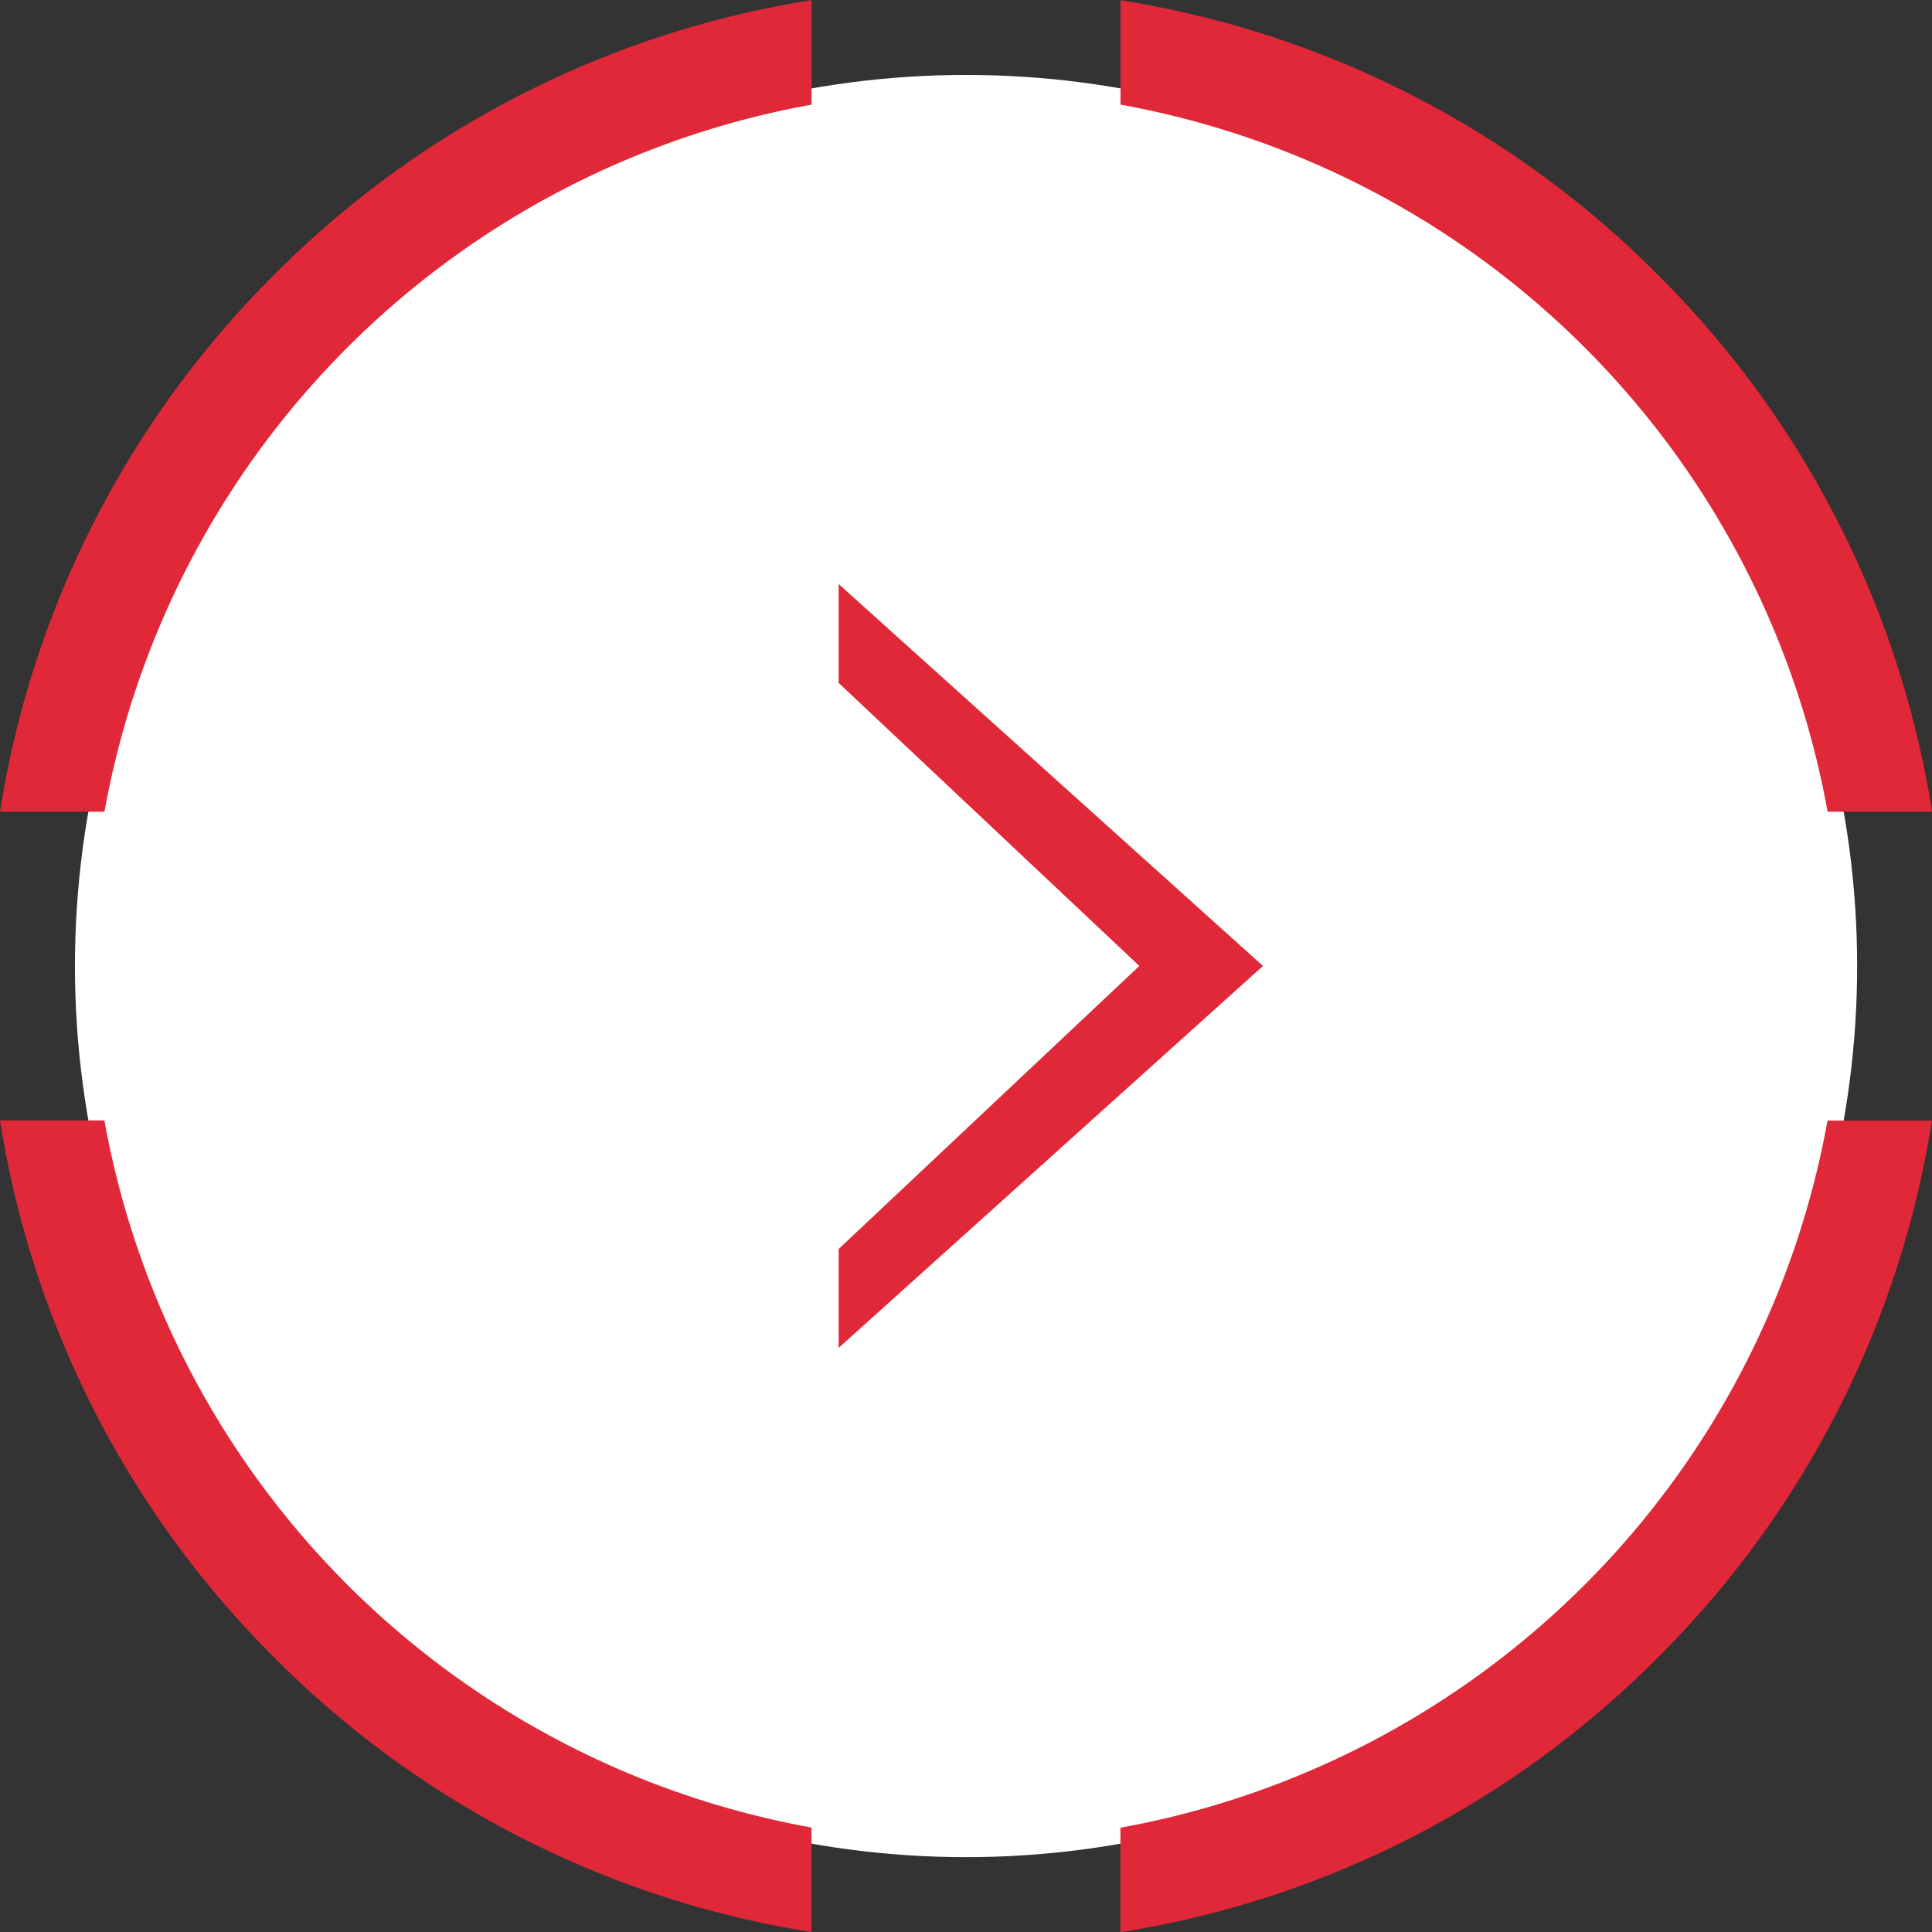
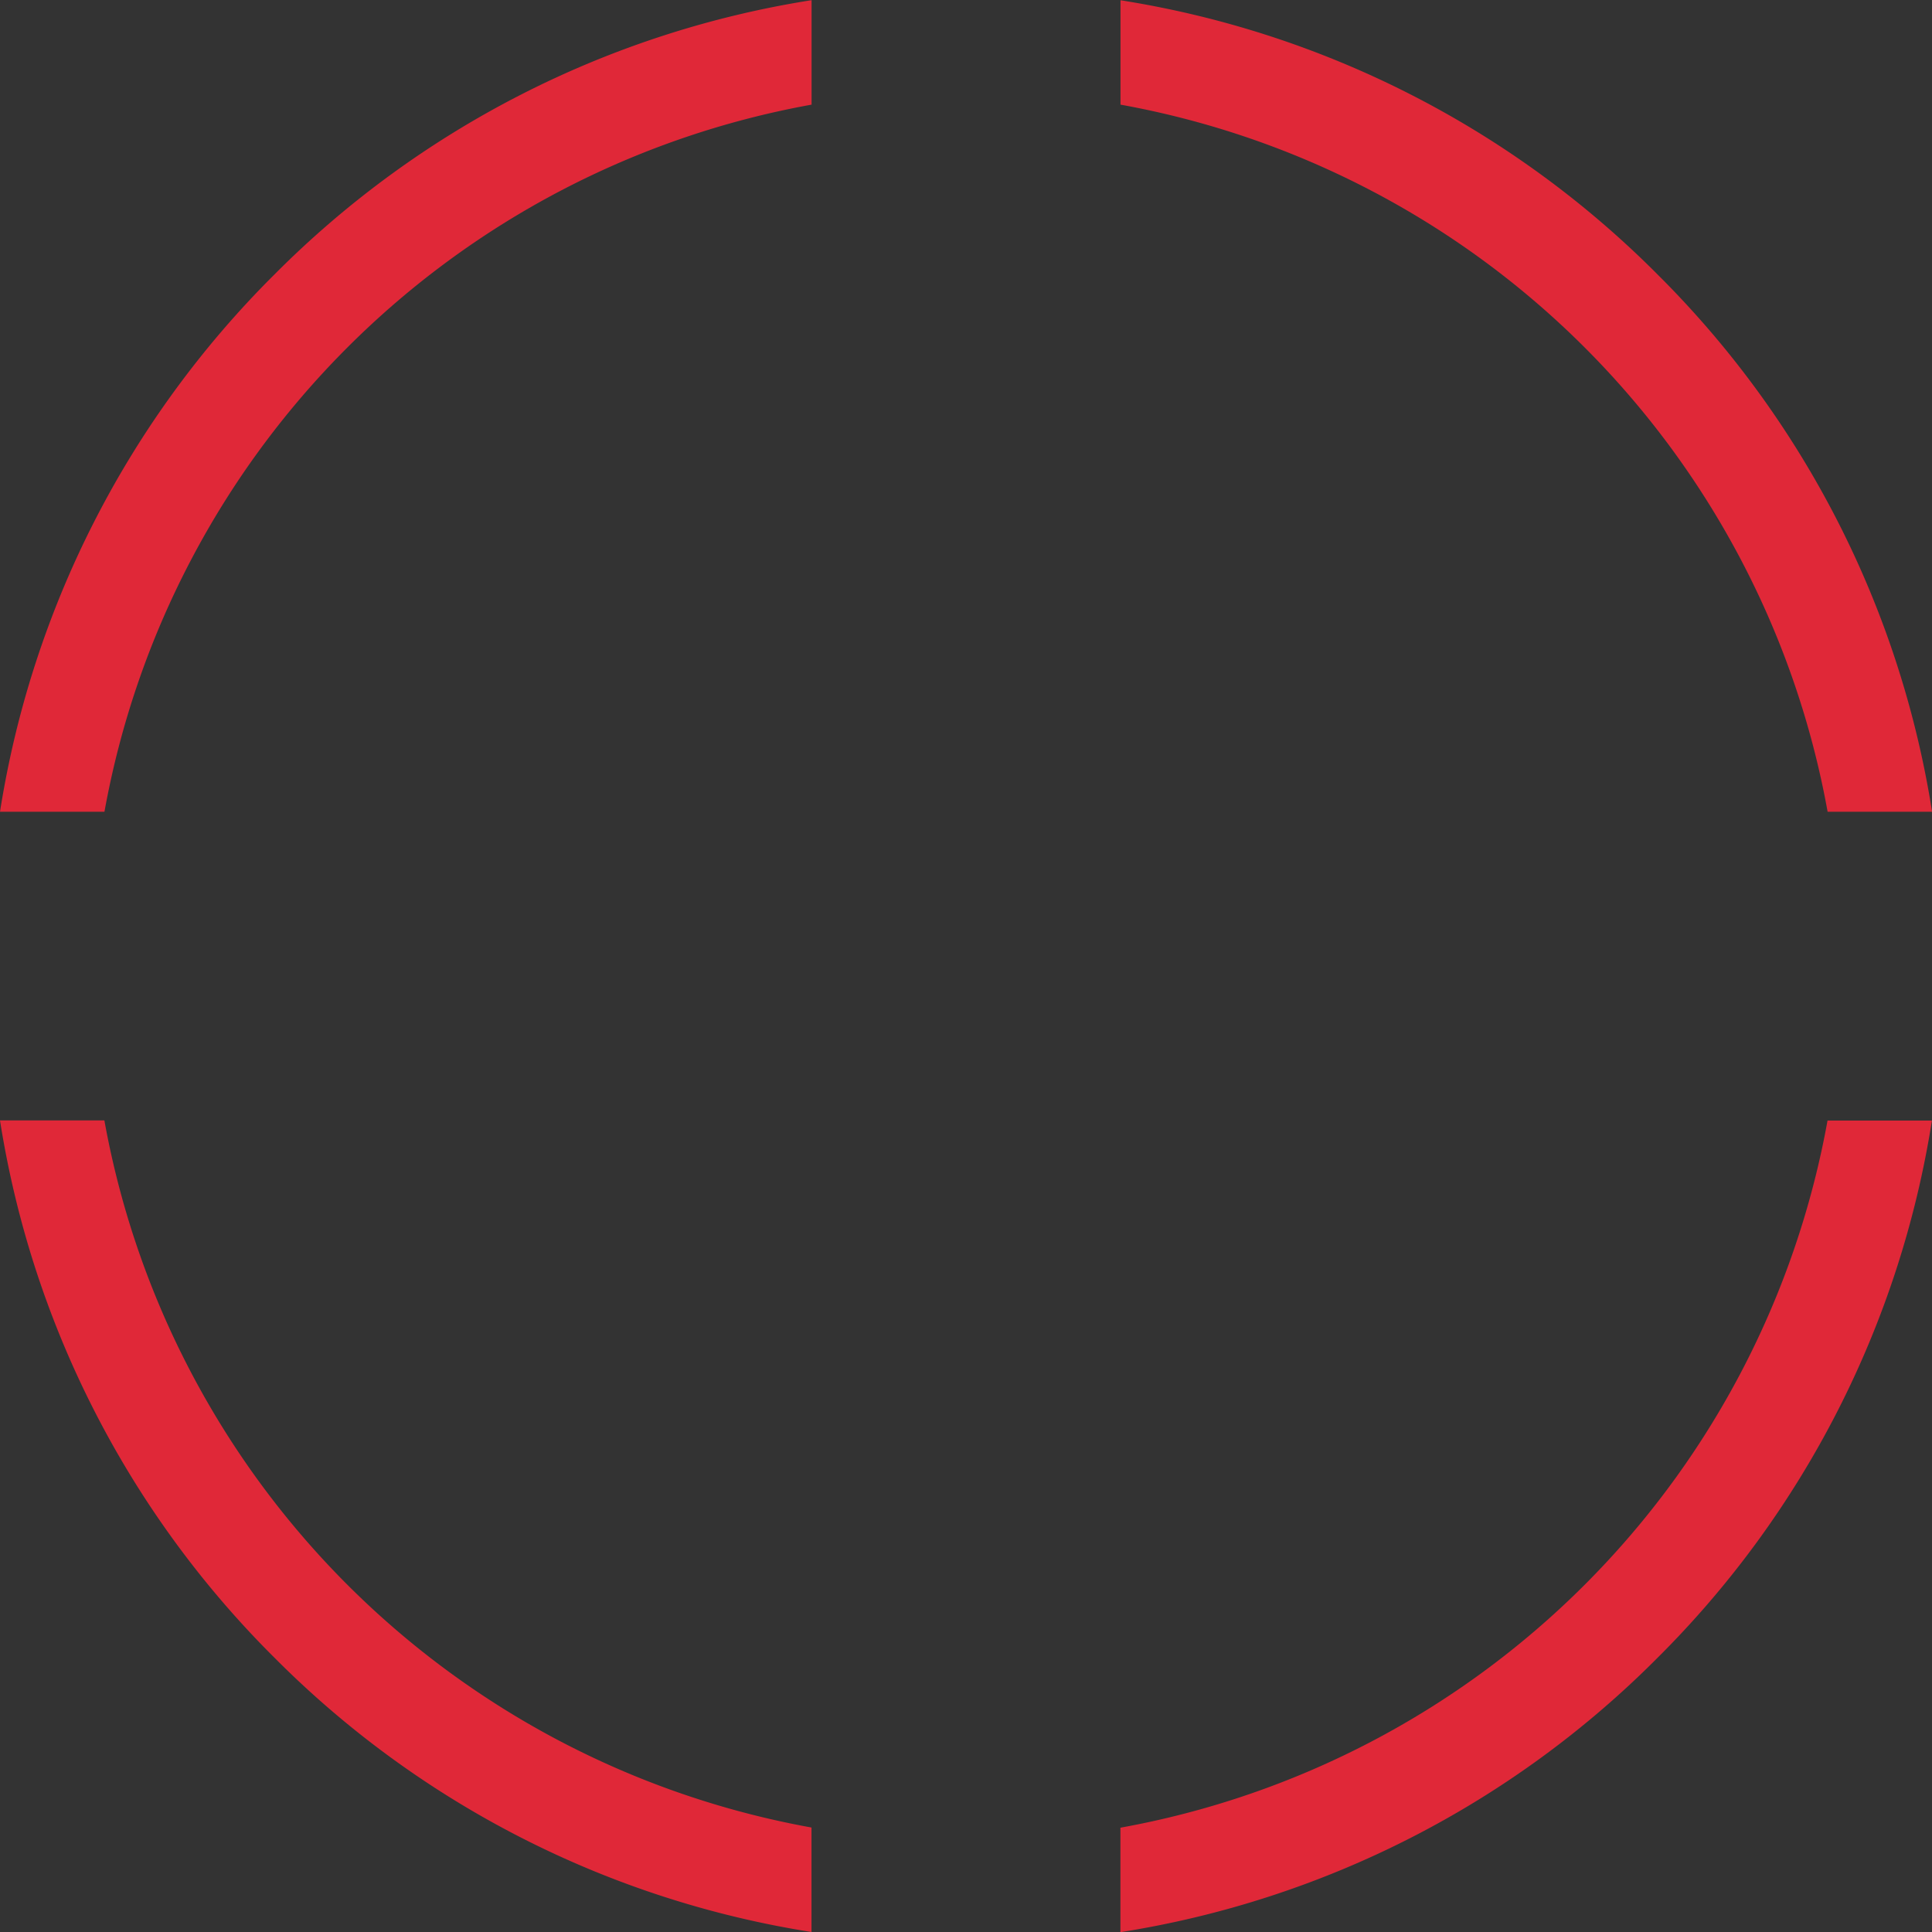
<svg xmlns="http://www.w3.org/2000/svg" width="22.765" height="22.765" viewBox="0 0 22.765 22.765">
  <rect x="0" y="0" width="22.765" height="22.765" fill="#333333" stroke="none" />
  <g id="グループ_6732" data-name="グループ 6732" transform="translate(-379.117 -978.117)">
-     <circle id="楕円形_3" data-name="楕円形 3" cx="10.5" cy="10.5" r="10.5" transform="translate(380 979)" fill="#fff" />
    <g id="コンポーネント_9_5" data-name="コンポーネント 9 – 5" transform="translate(379.117 978.117)">
      <path id="前面オブジェクトで型抜き_2" data-name="前面オブジェクトで型抜き 2" d="M-1529.32-111.117h0a11.434,11.434,0,0,1-6.329-3.233,11.434,11.434,0,0,1-3.233-6.33h1.23a10.333,10.333,0,0,0,8.332,8.332v1.229Zm3.64,0h0v-1.229a10.333,10.333,0,0,0,8.332-8.332h1.23a11.434,11.434,0,0,1-3.233,6.33,11.434,11.434,0,0,1-6.329,3.233Zm9.563-13.2h-1.23a10.333,10.333,0,0,0-8.332-8.332v-1.23a11.434,11.434,0,0,1,6.33,3.233,11.434,11.434,0,0,1,3.233,6.329Zm-21.535,0h-1.23a11.433,11.433,0,0,1,3.233-6.33,11.434,11.434,0,0,1,6.33-3.233v1.231a10.333,10.333,0,0,0-8.332,8.331Z" transform="translate(1538.882 133.882)" fill="#e02838" />
-       <path id="前面オブジェクトで型抜き_1" data-name="前面オブジェクトで型抜き 1" d="M73-1764v-1.165l3.543-3.335L73-1771.835V-1773l5,4.5-5,4.5Z" transform="translate(-63.118 1779.882)" fill="#e02838" />
    </g>
  </g>
</svg>